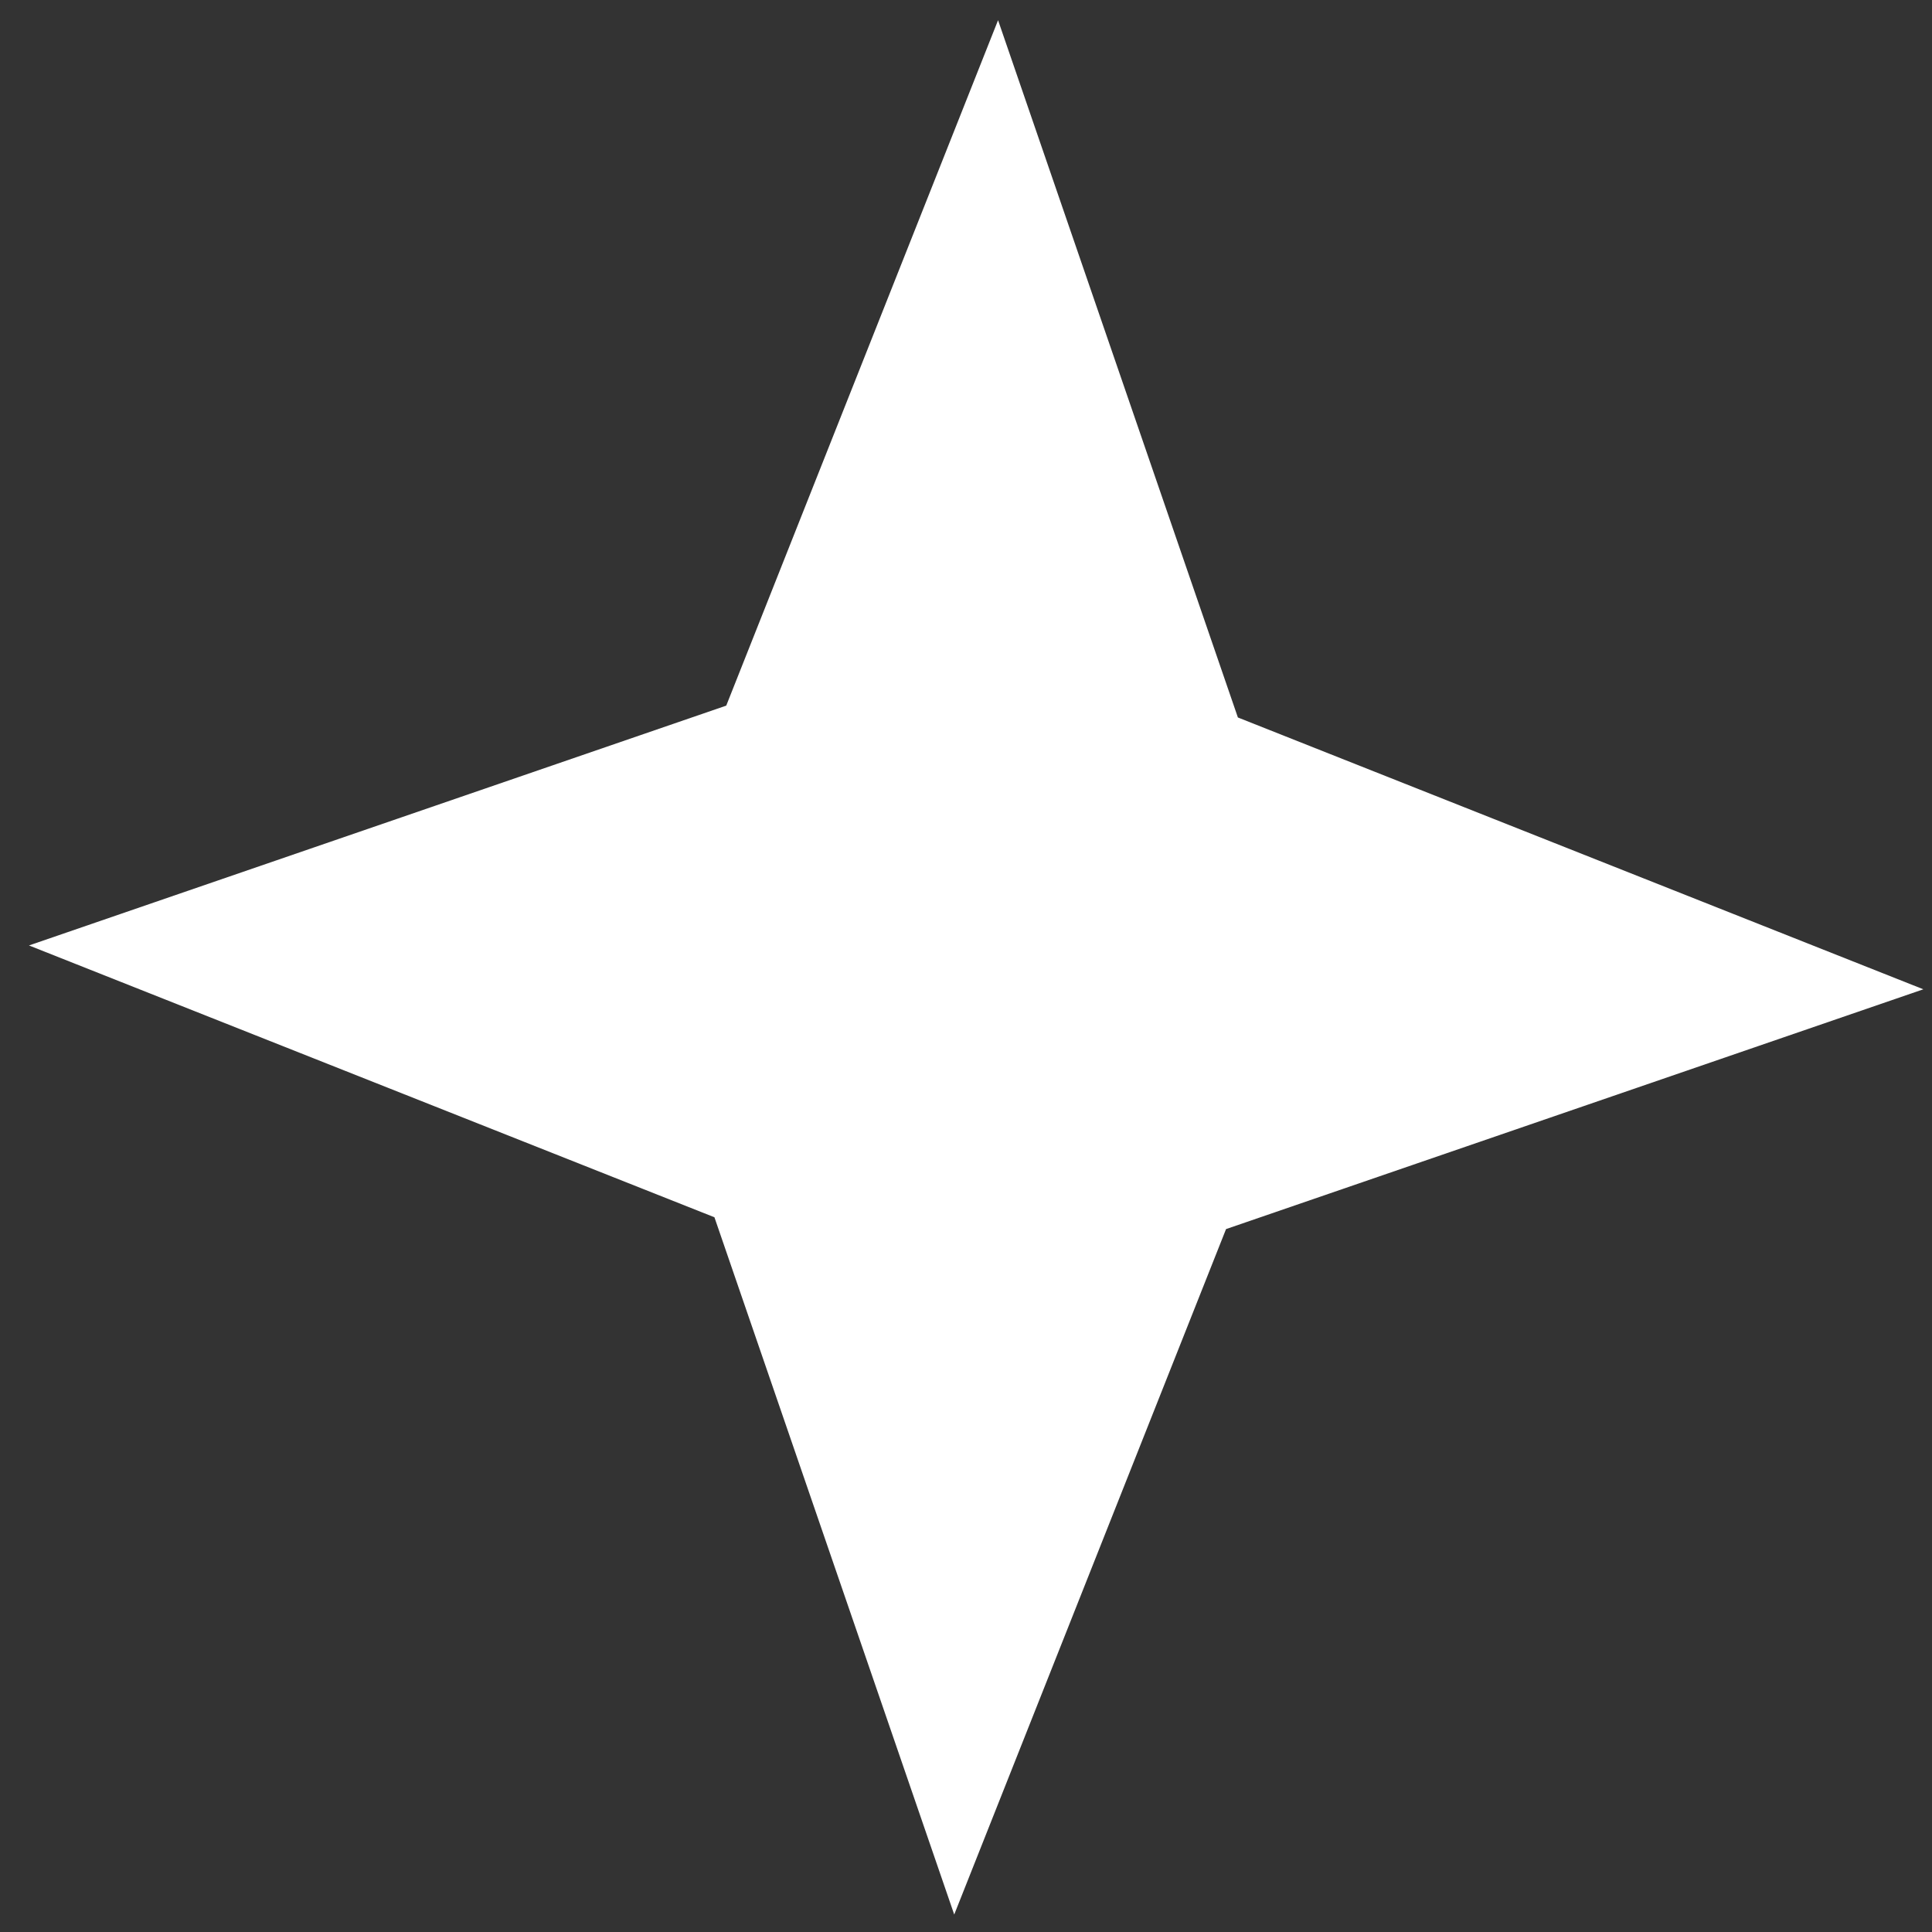
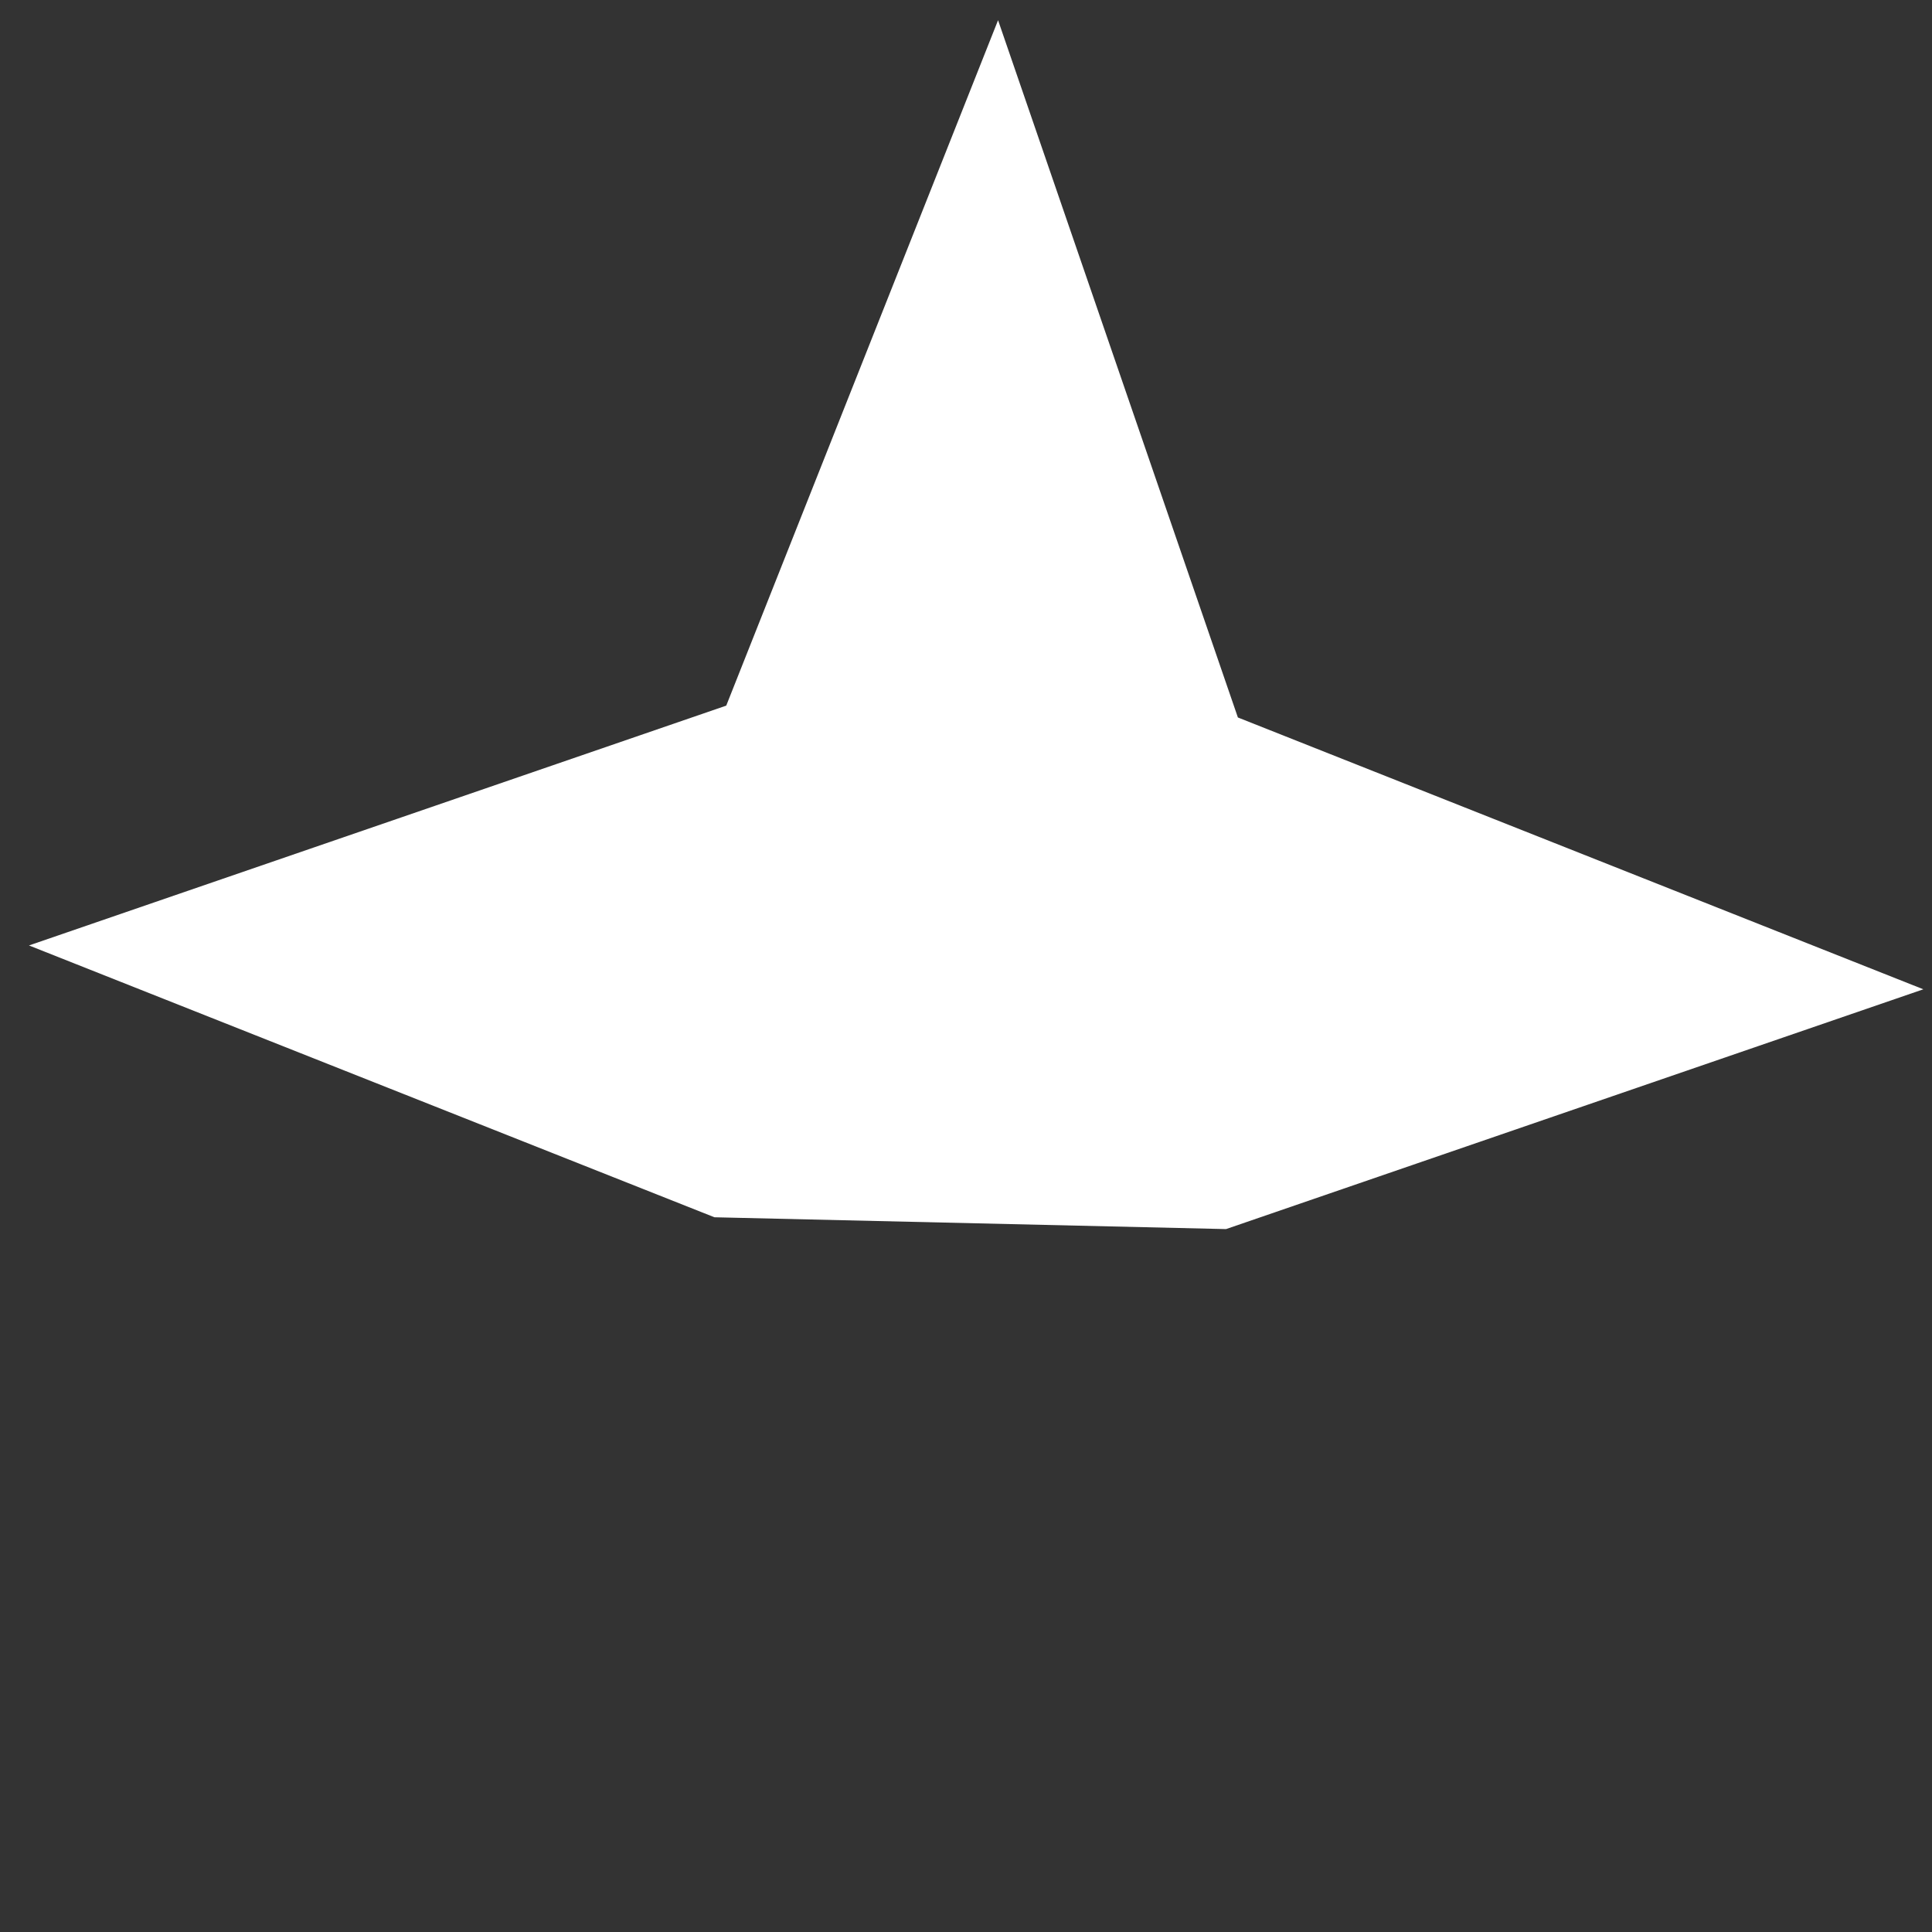
<svg xmlns="http://www.w3.org/2000/svg" width="52" height="52" viewBox="0 0 52 52" fill="none">
  <rect x="0" y="0" width="52" height="52" fill="#333333" stroke="none" />
-   <path d="M26.863 0.544L33.318 19.311L51.767 26.627L32.999 33.081L25.683 51.53L19.229 32.763L0.78 25.447L19.547 18.992L26.863 0.544Z" fill="white" />
+   <path d="M26.863 0.544L33.318 19.311L51.767 26.627L32.999 33.081L19.229 32.763L0.78 25.447L19.547 18.992L26.863 0.544Z" fill="white" />
</svg>